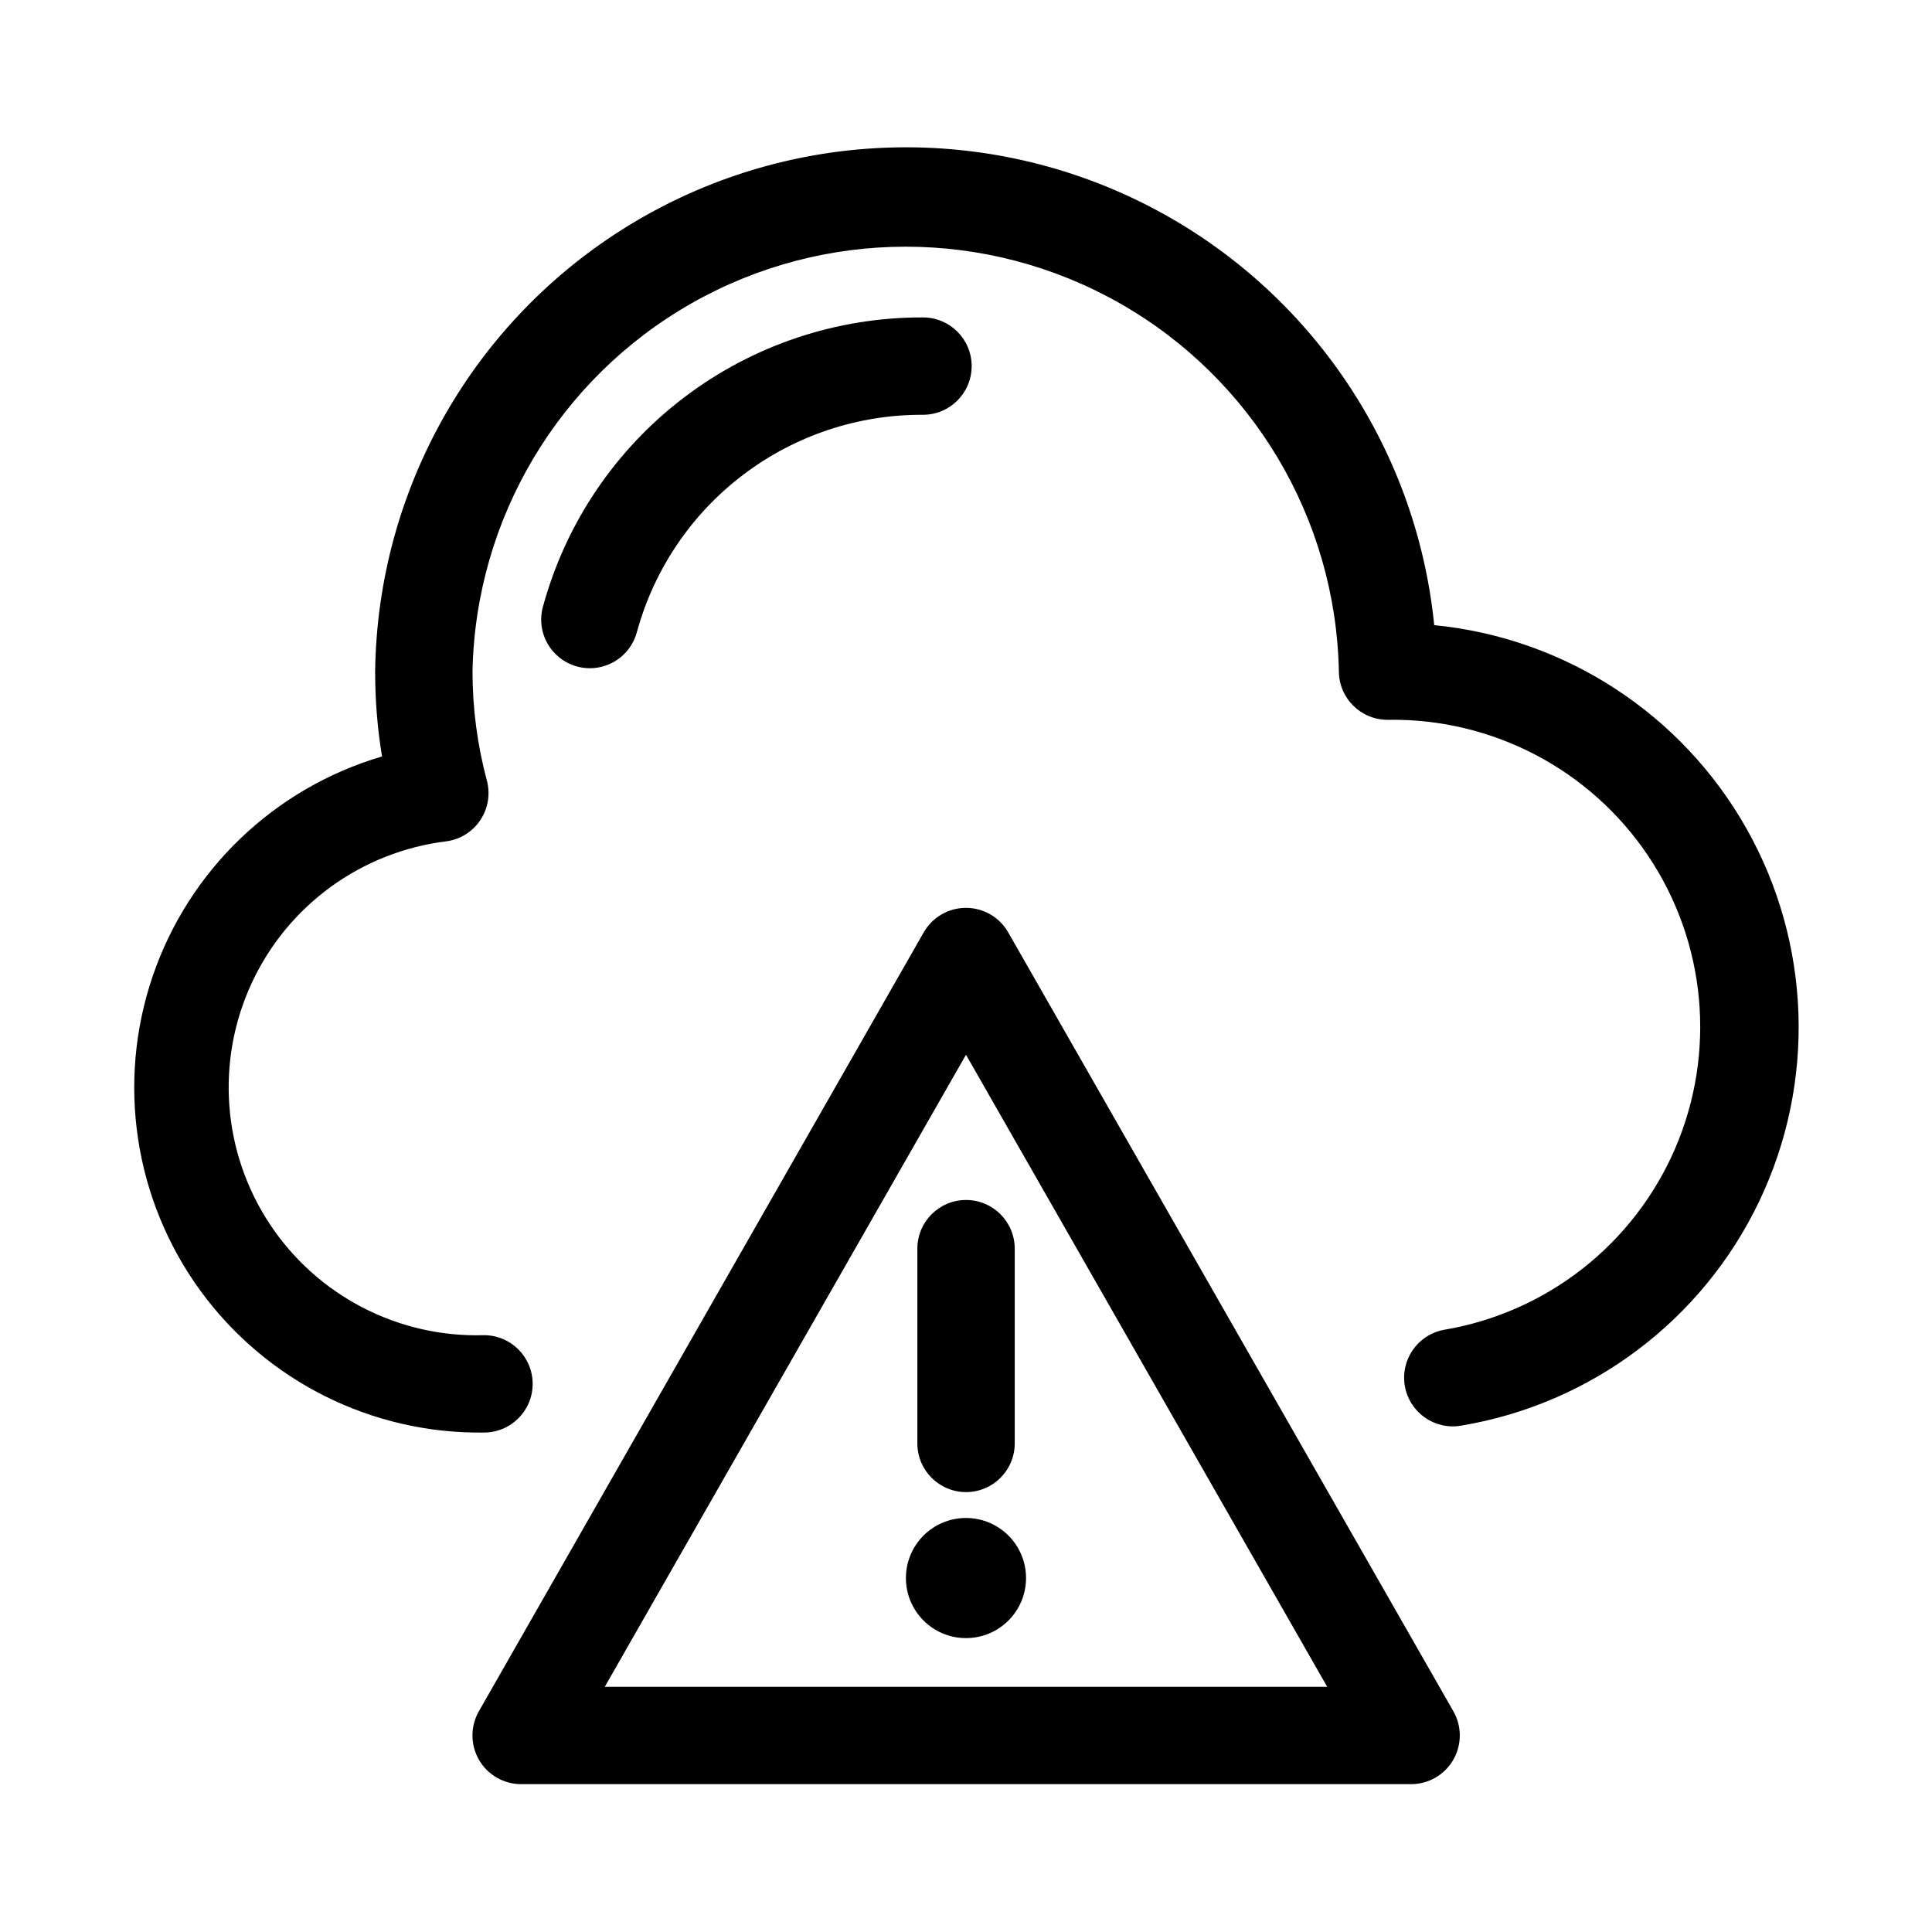
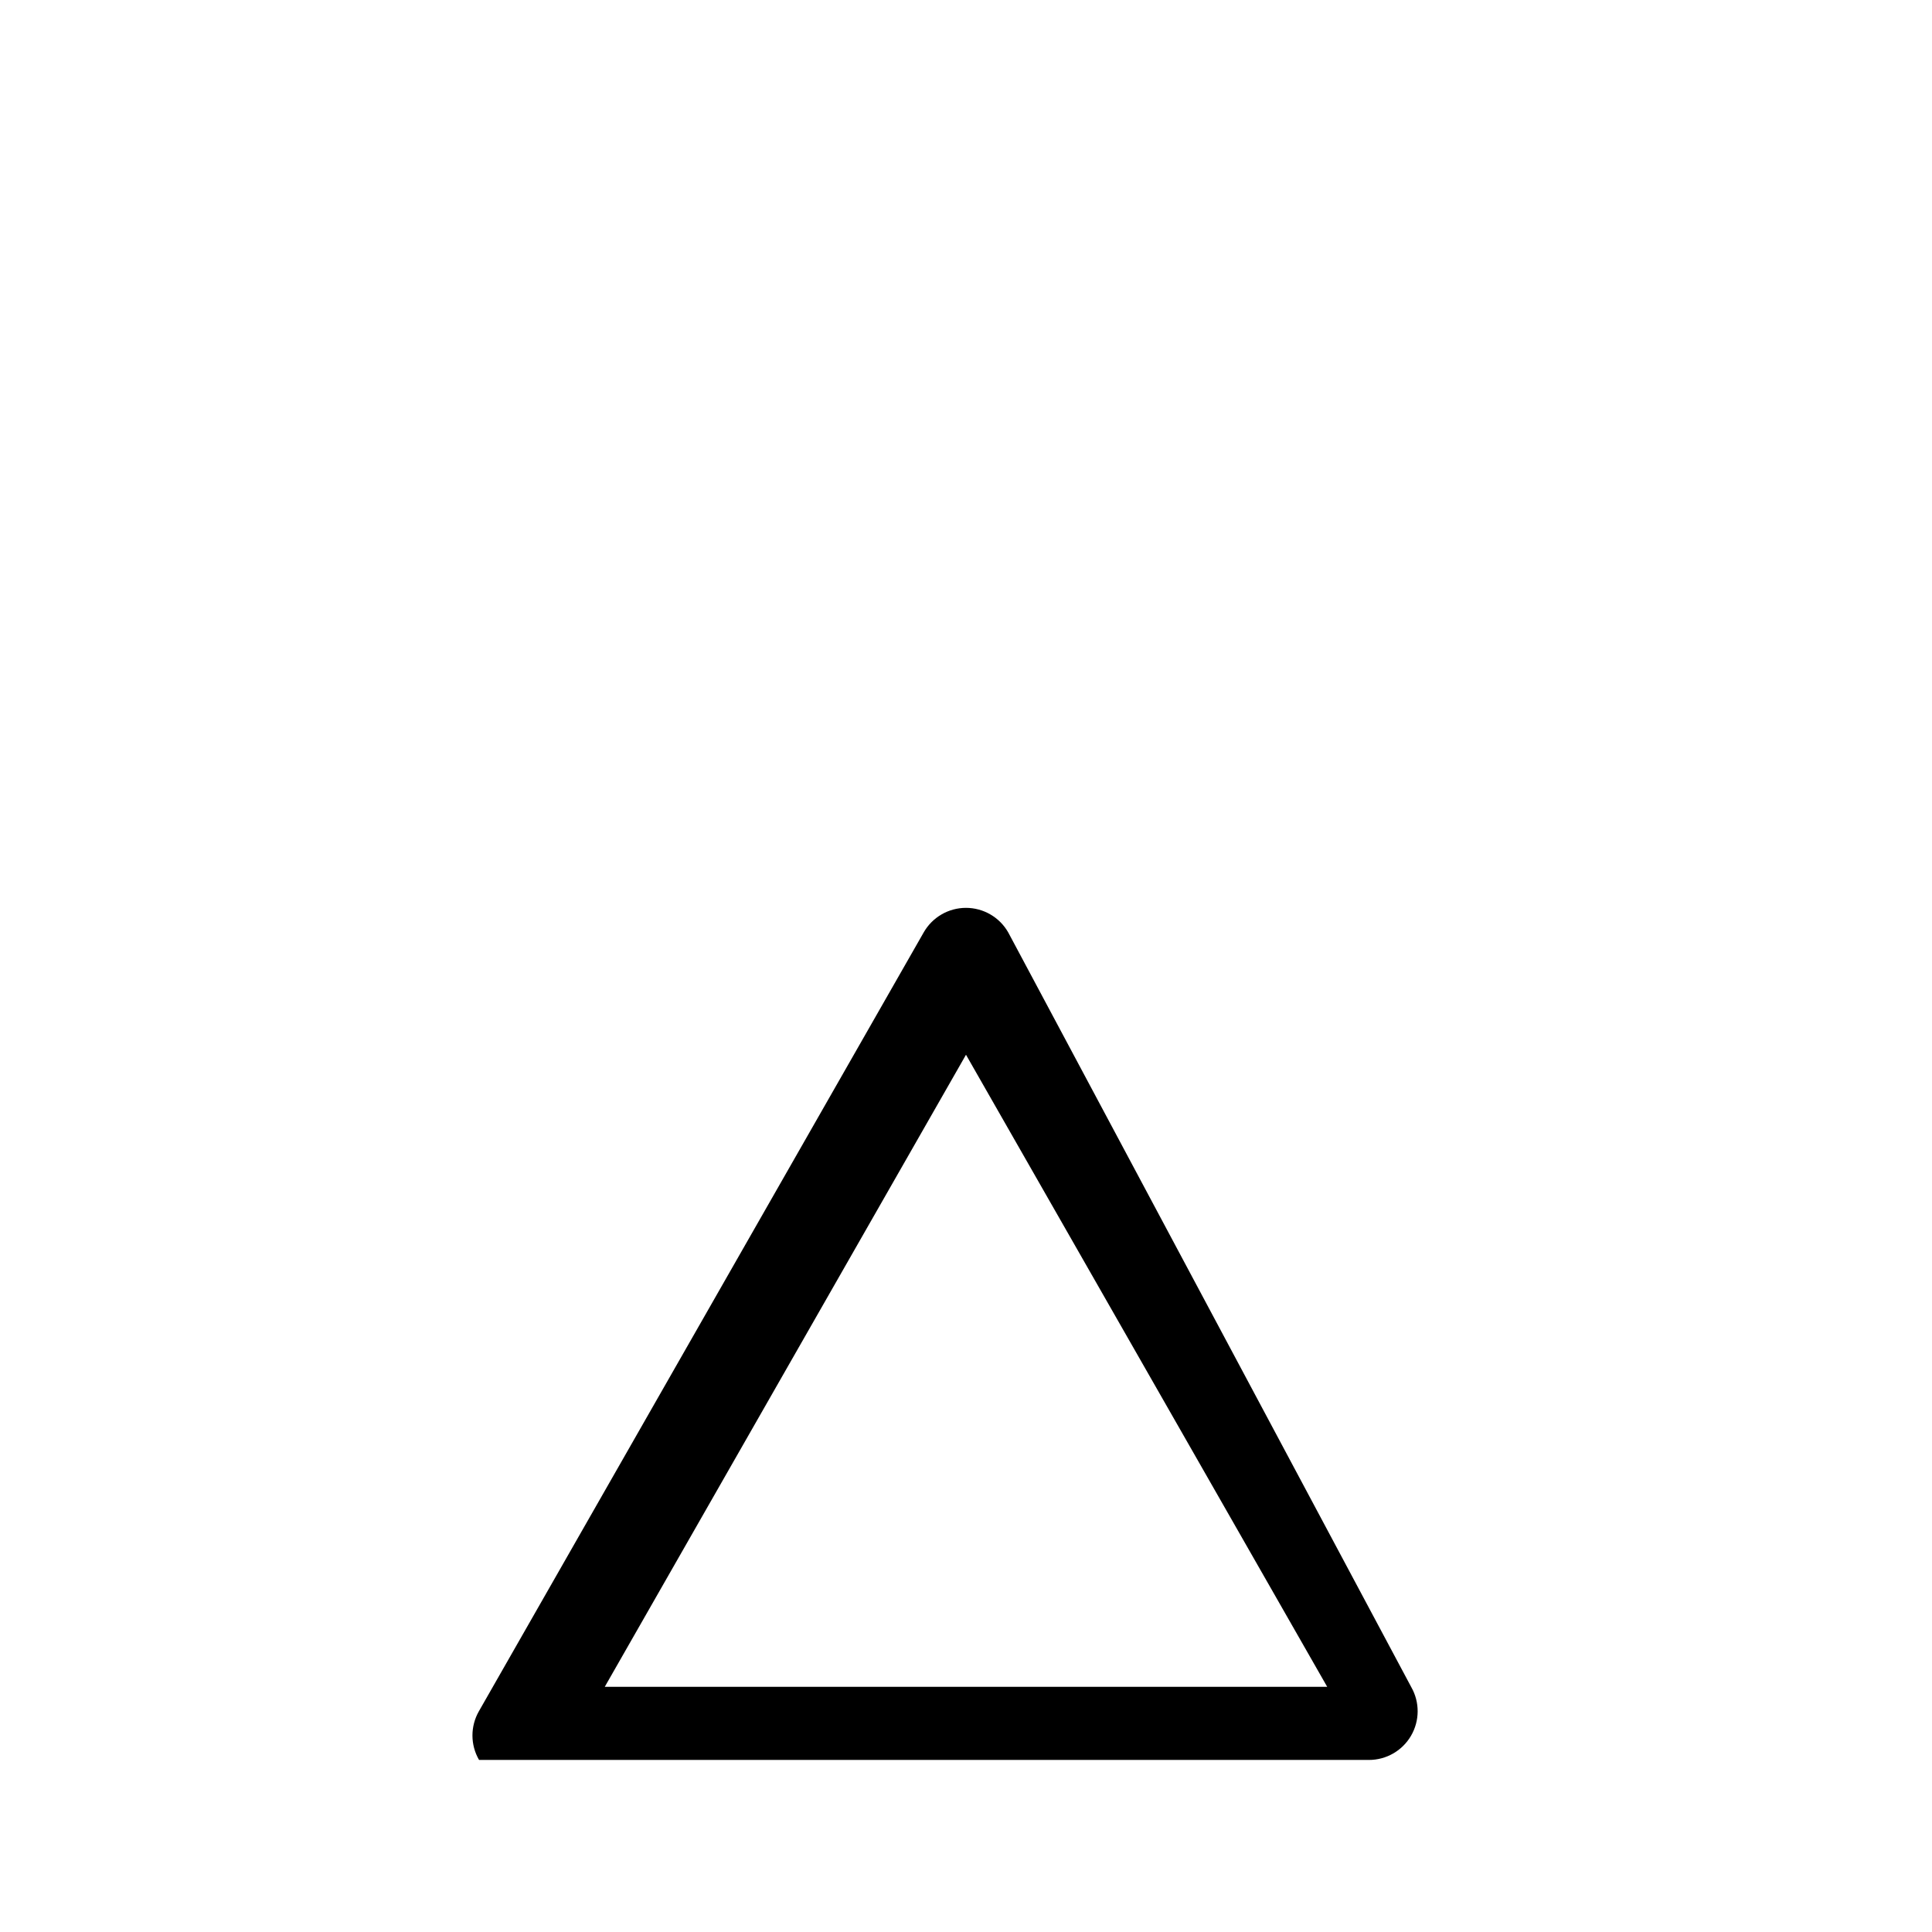
<svg xmlns="http://www.w3.org/2000/svg" fill="#000000" width="800px" height="800px" version="1.1" viewBox="144 144 512 512">
  <g>
-     <path d="m524.09 309.74c-4.812-48.148-34.027-90.441-77.352-111.99-43.328-21.543-94.684-19.309-135.98 5.914-41.293 25.223-66.727 69.895-67.34 118.28-0.012 7.547 0.602 15.082 1.824 22.527-28.52 8.379-51.184 30.094-60.777 58.227-9.59 28.133-4.91 59.172 12.551 83.227 17.461 24.055 45.523 38.117 75.242 37.715 7.129 0 12.902-5.777 12.902-12.902s-5.773-12.902-12.902-12.902c-22.754 0.68-44.238-10.473-56.781-29.473-12.547-18.996-14.359-43.133-4.797-63.793s29.137-34.898 51.738-37.629c3.652-0.531 6.898-2.598 8.926-5.68 2.023-3.082 2.633-6.883 1.672-10.445-2.527-9.441-3.805-19.176-3.797-28.953 0.824-40.457 22.879-77.496 58.062-97.492 35.184-20 78.293-20 113.47 0 35.184 19.996 57.242 57.035 58.062 97.492 0.008 7.121 5.777 12.887 12.895 12.895 27.633-0.496 53.633 13.062 69.039 36.004 15.41 22.945 18.125 52.141 7.207 77.531-10.918 25.391-33.973 43.508-61.227 48.109-7.012 1.262-11.676 7.969-10.414 14.98 1.262 7.012 7.969 11.676 14.98 10.414 34.422-5.766 63.875-27.949 78.918-59.445 15.043-31.496 13.785-68.348-3.363-98.75-17.152-30.398-48.047-50.527-82.781-53.938z" fill-rule="evenodd" />
-     <path d="m312.87 311.2c4.586-16.535 14.484-31.105 28.172-41.453 13.688-10.352 30.398-15.914 47.559-15.824 7.125 0 12.902-5.777 12.902-12.902s-5.777-12.902-12.902-12.902c-22.832-0.082-45.059 7.352-63.246 21.156-18.188 13.801-31.324 33.207-37.391 55.219-1 3.336-0.605 6.93 1.09 9.973 1.695 3.039 4.547 5.266 7.91 6.172 3.359 0.906 6.945 0.414 9.938-1.363 2.992-1.777 5.141-4.691 5.953-8.074z" fill-rule="evenodd" />
-     <path d="m411.19 391.1c-2.293-4.023-6.57-6.508-11.199-6.508-4.633 0-8.91 2.484-11.203 6.508l-117.89 206.42c-2.277 3.996-2.258 8.906 0.055 12.883s6.57 6.422 11.168 6.418h235.82c4.602 0.004 8.855-2.441 11.168-6.418s2.336-8.887 0.059-12.883zm-106.92 199.92 95.727-167.5 95.723 167.5z" fill-rule="evenodd" />
-     <path d="m387.11 474.91v51.609c0 7.125 5.773 12.902 12.902 12.902 7.125 0 12.902-5.777 12.902-12.902v-51.609c0-7.129-5.777-12.902-12.902-12.902-7.129 0-12.902 5.773-12.902 12.902z" fill-rule="evenodd" />
-     <path d="m415.91 562.2c0 8.789-7.125 15.914-15.914 15.914-8.793 0-15.918-7.125-15.918-15.914 0-8.793 7.125-15.918 15.918-15.918 8.789 0 15.914 7.125 15.914 15.918" />
+     <path d="m411.19 391.1c-2.293-4.023-6.57-6.508-11.199-6.508-4.633 0-8.91 2.484-11.203 6.508l-117.89 206.42c-2.277 3.996-2.258 8.906 0.055 12.883h235.82c4.602 0.004 8.855-2.441 11.168-6.418s2.336-8.887 0.059-12.883zm-106.92 199.92 95.727-167.5 95.723 167.5z" fill-rule="evenodd" />
  </g>
</svg>